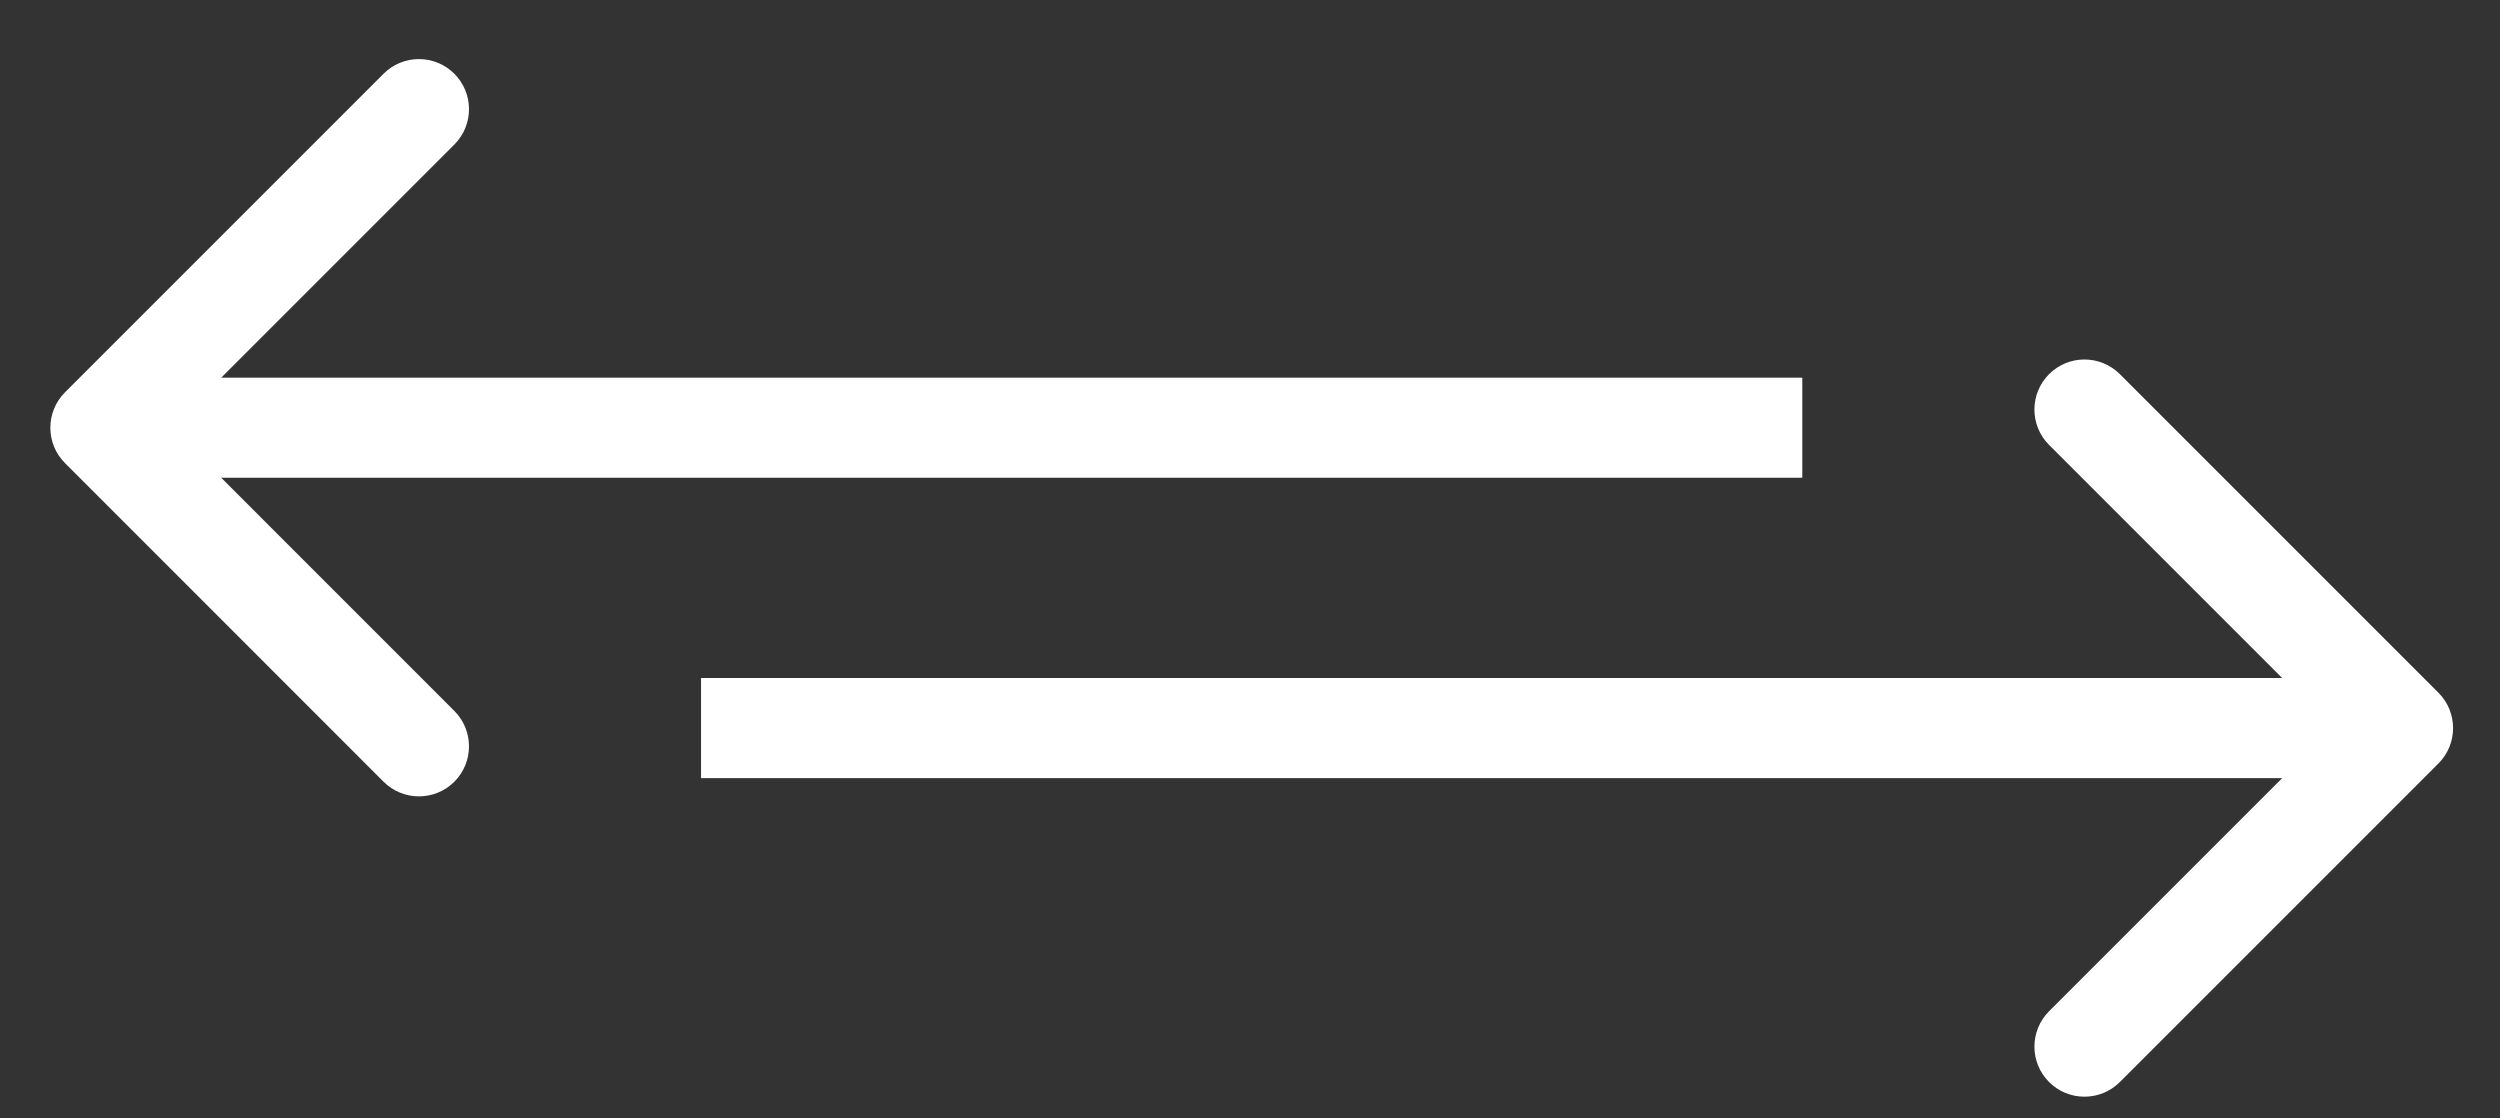
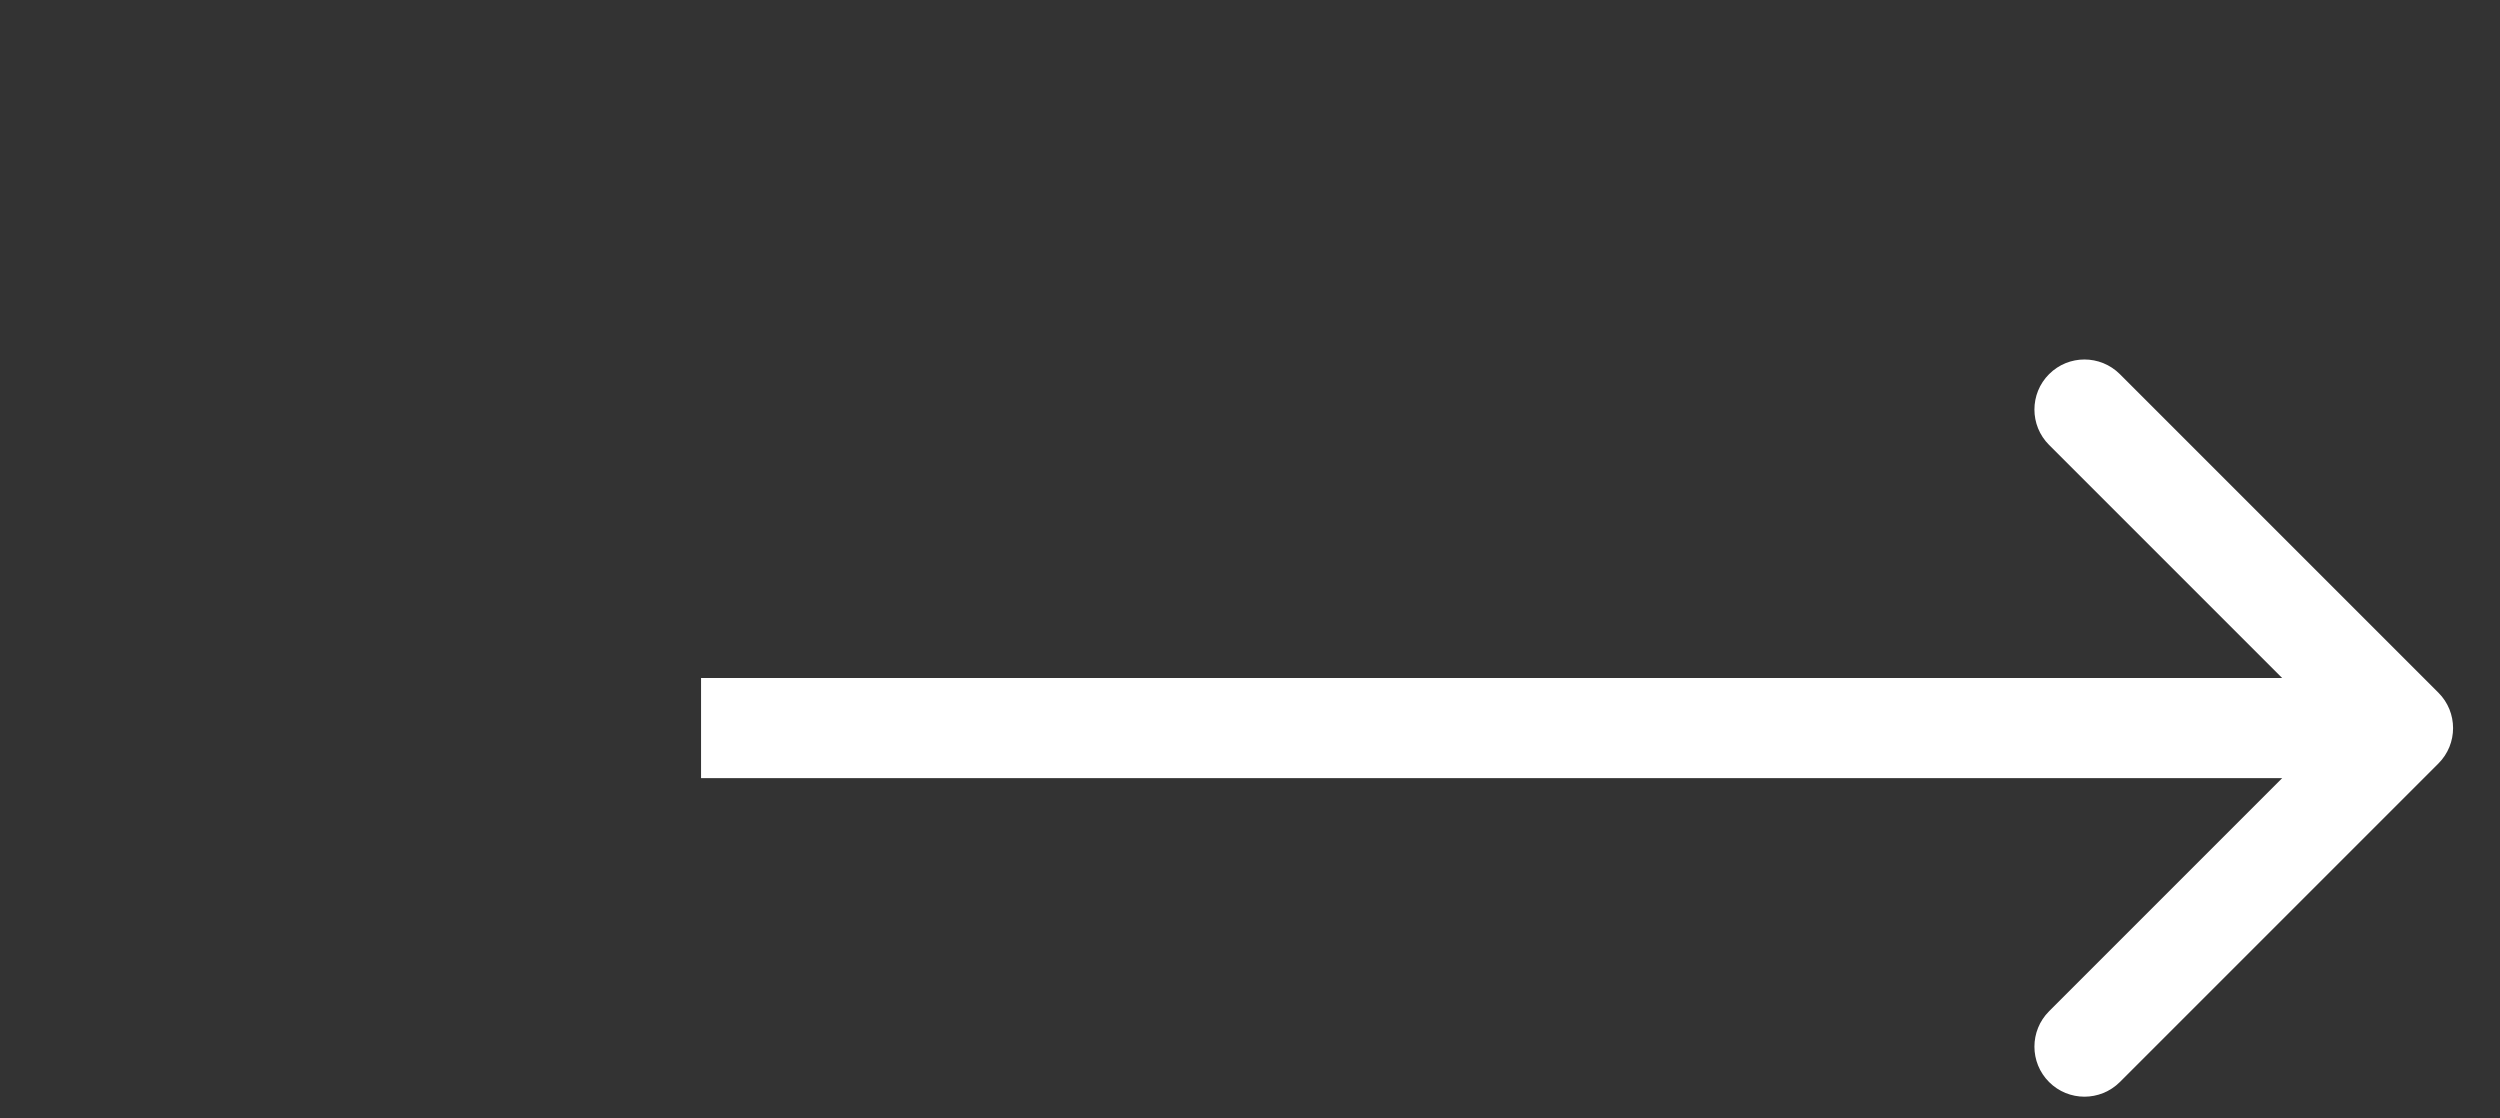
<svg xmlns="http://www.w3.org/2000/svg" width="38" height="17" viewBox="0 0 38 17" fill="none">
  <rect x="0" y="0" width="38" height="17" fill="#333333" stroke="none" />
  <path d="M37.064 11.605C37.361 11.308 37.361 10.826 37.064 10.529L32.222 5.687C31.924 5.39 31.443 5.39 31.146 5.687C30.849 5.984 30.849 6.466 31.146 6.763L35.45 11.067L31.146 15.371C30.849 15.668 30.849 16.15 31.146 16.447C31.443 16.744 31.924 16.744 32.222 16.447L37.064 11.605ZM10.656 11.067V11.828H36.526V11.067V10.306H10.656V11.067Z" fill="white" />
-   <path d="M0.988 5.963C0.691 6.261 0.691 6.742 0.988 7.039L5.83 11.882C6.127 12.179 6.609 12.179 6.906 11.882C7.203 11.585 7.203 11.103 6.906 10.806L2.602 6.501L6.906 2.197C7.203 1.9 7.203 1.418 6.906 1.121C6.609 0.824 6.127 0.824 5.83 1.121L0.988 5.963ZM27.395 6.501V5.741L1.526 5.741V6.501V7.262L27.395 7.262V6.501Z" fill="white" />
</svg>